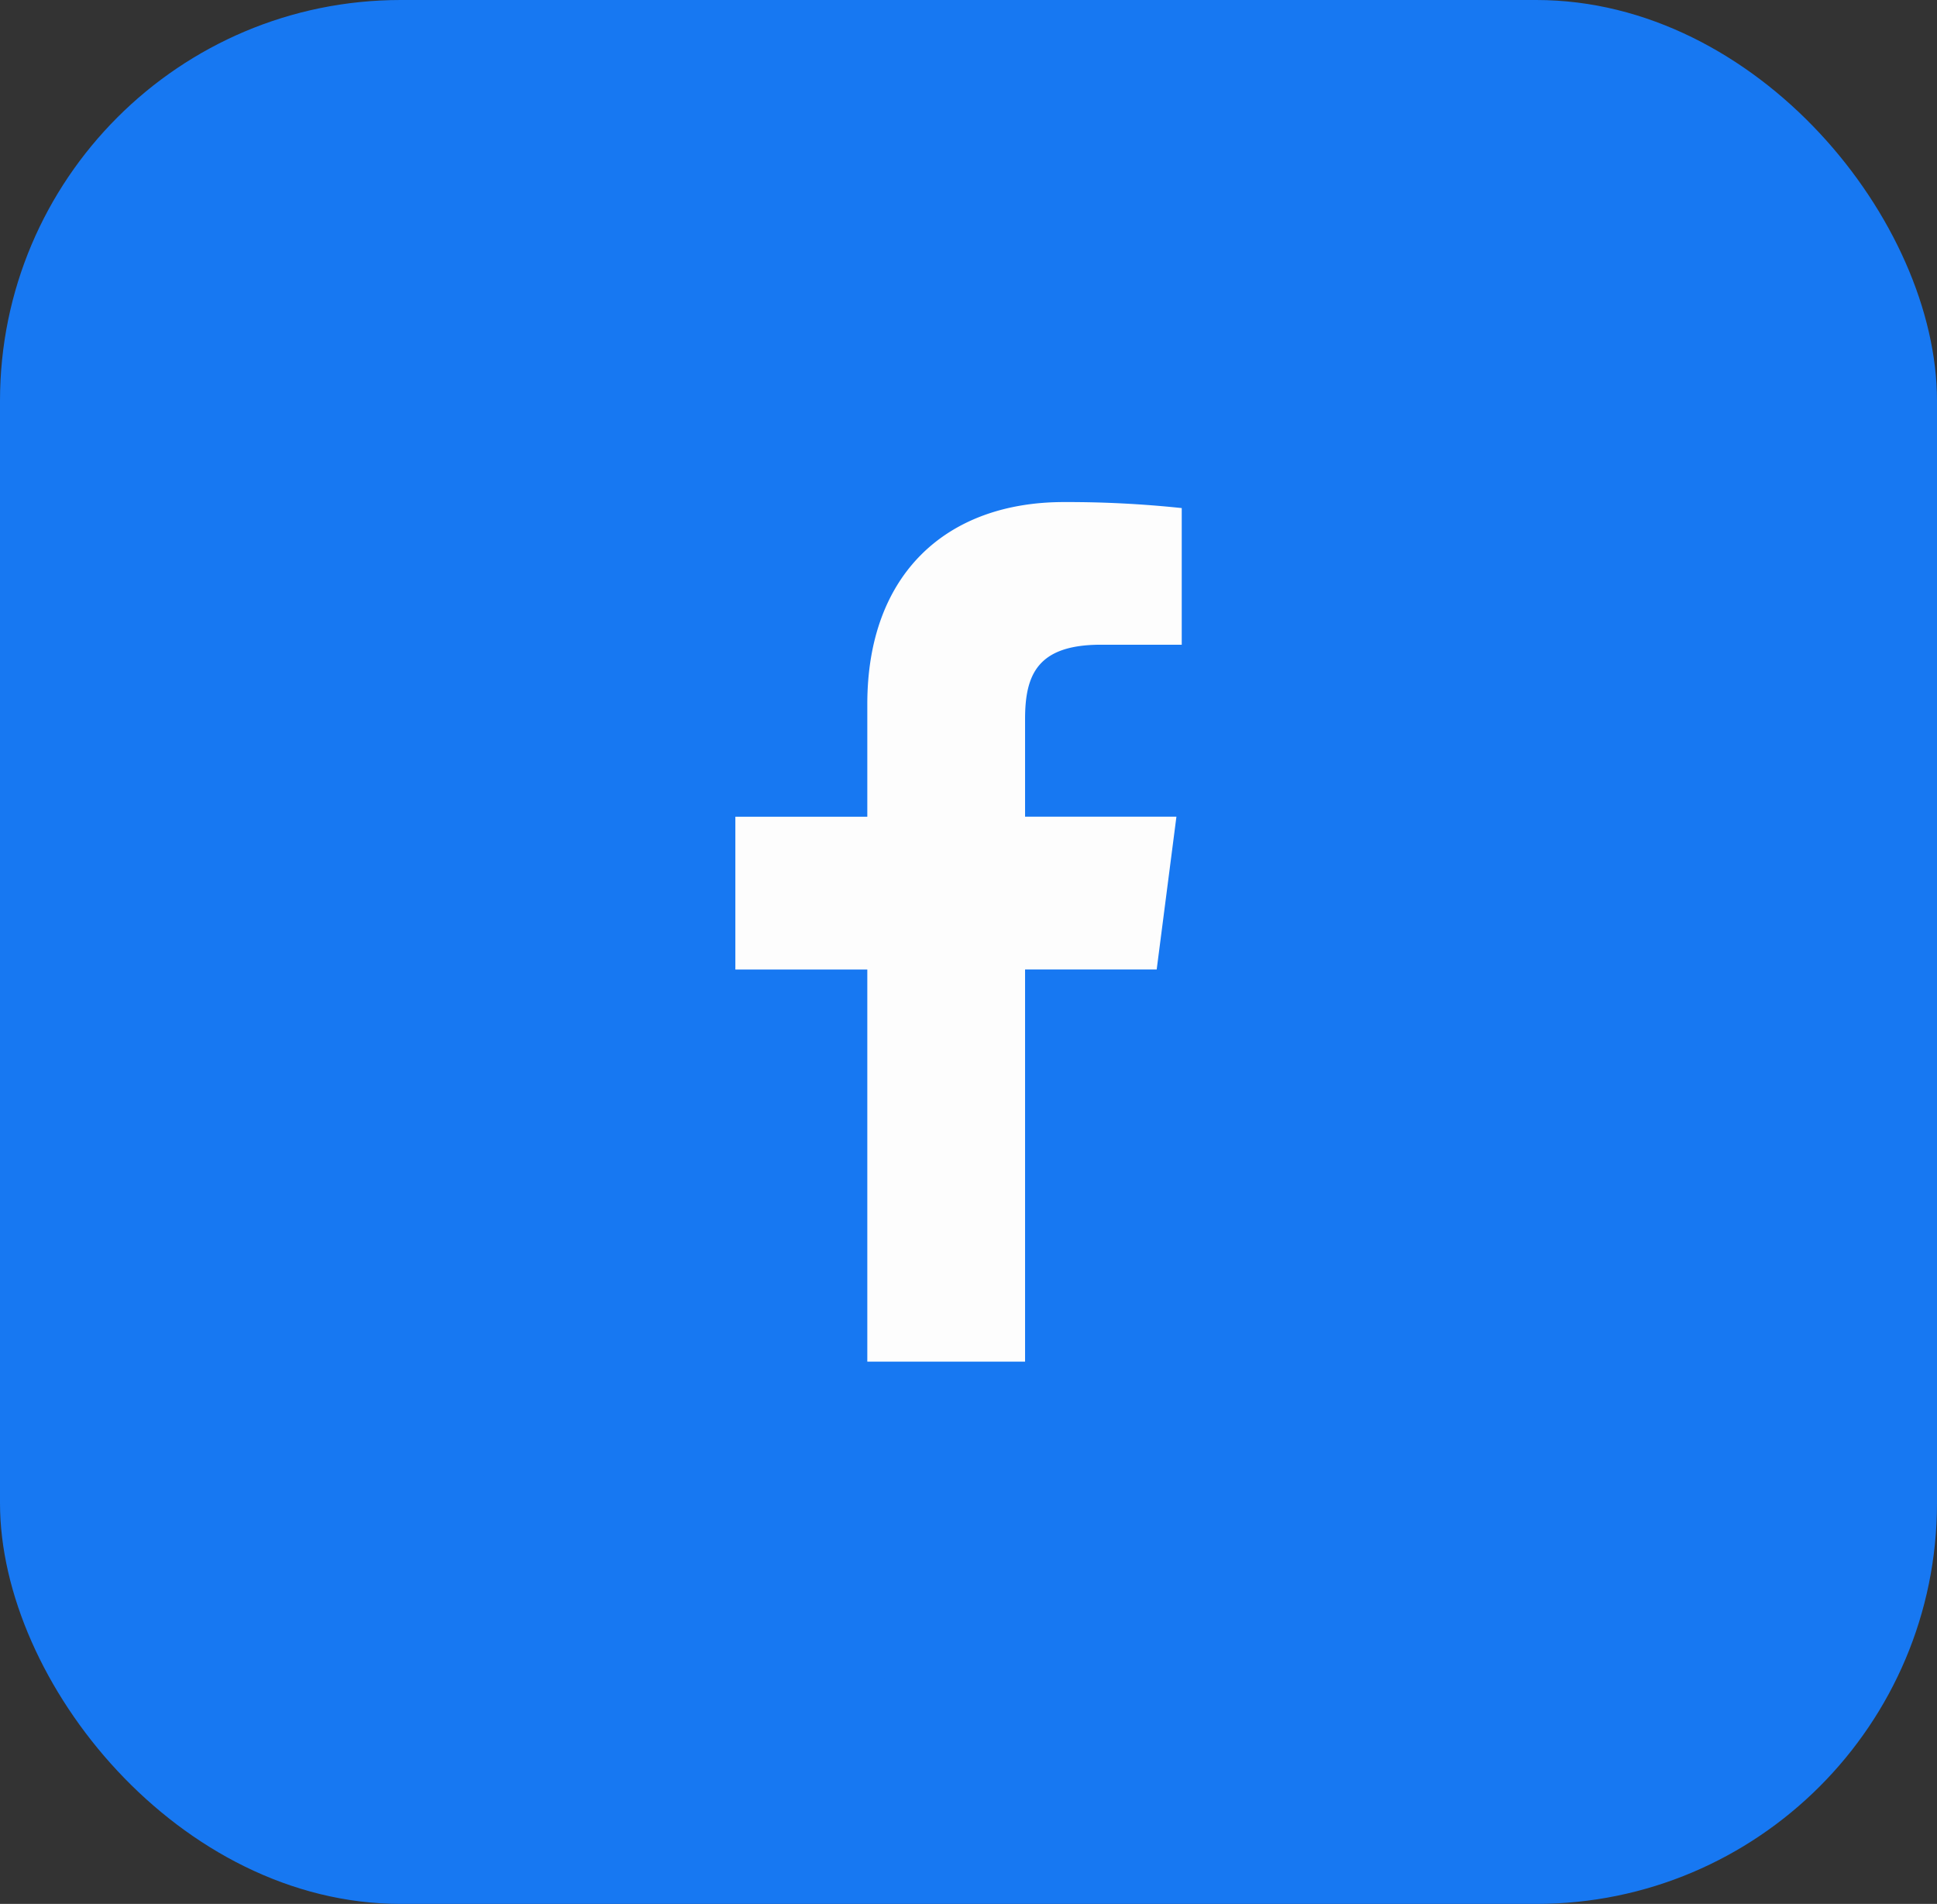
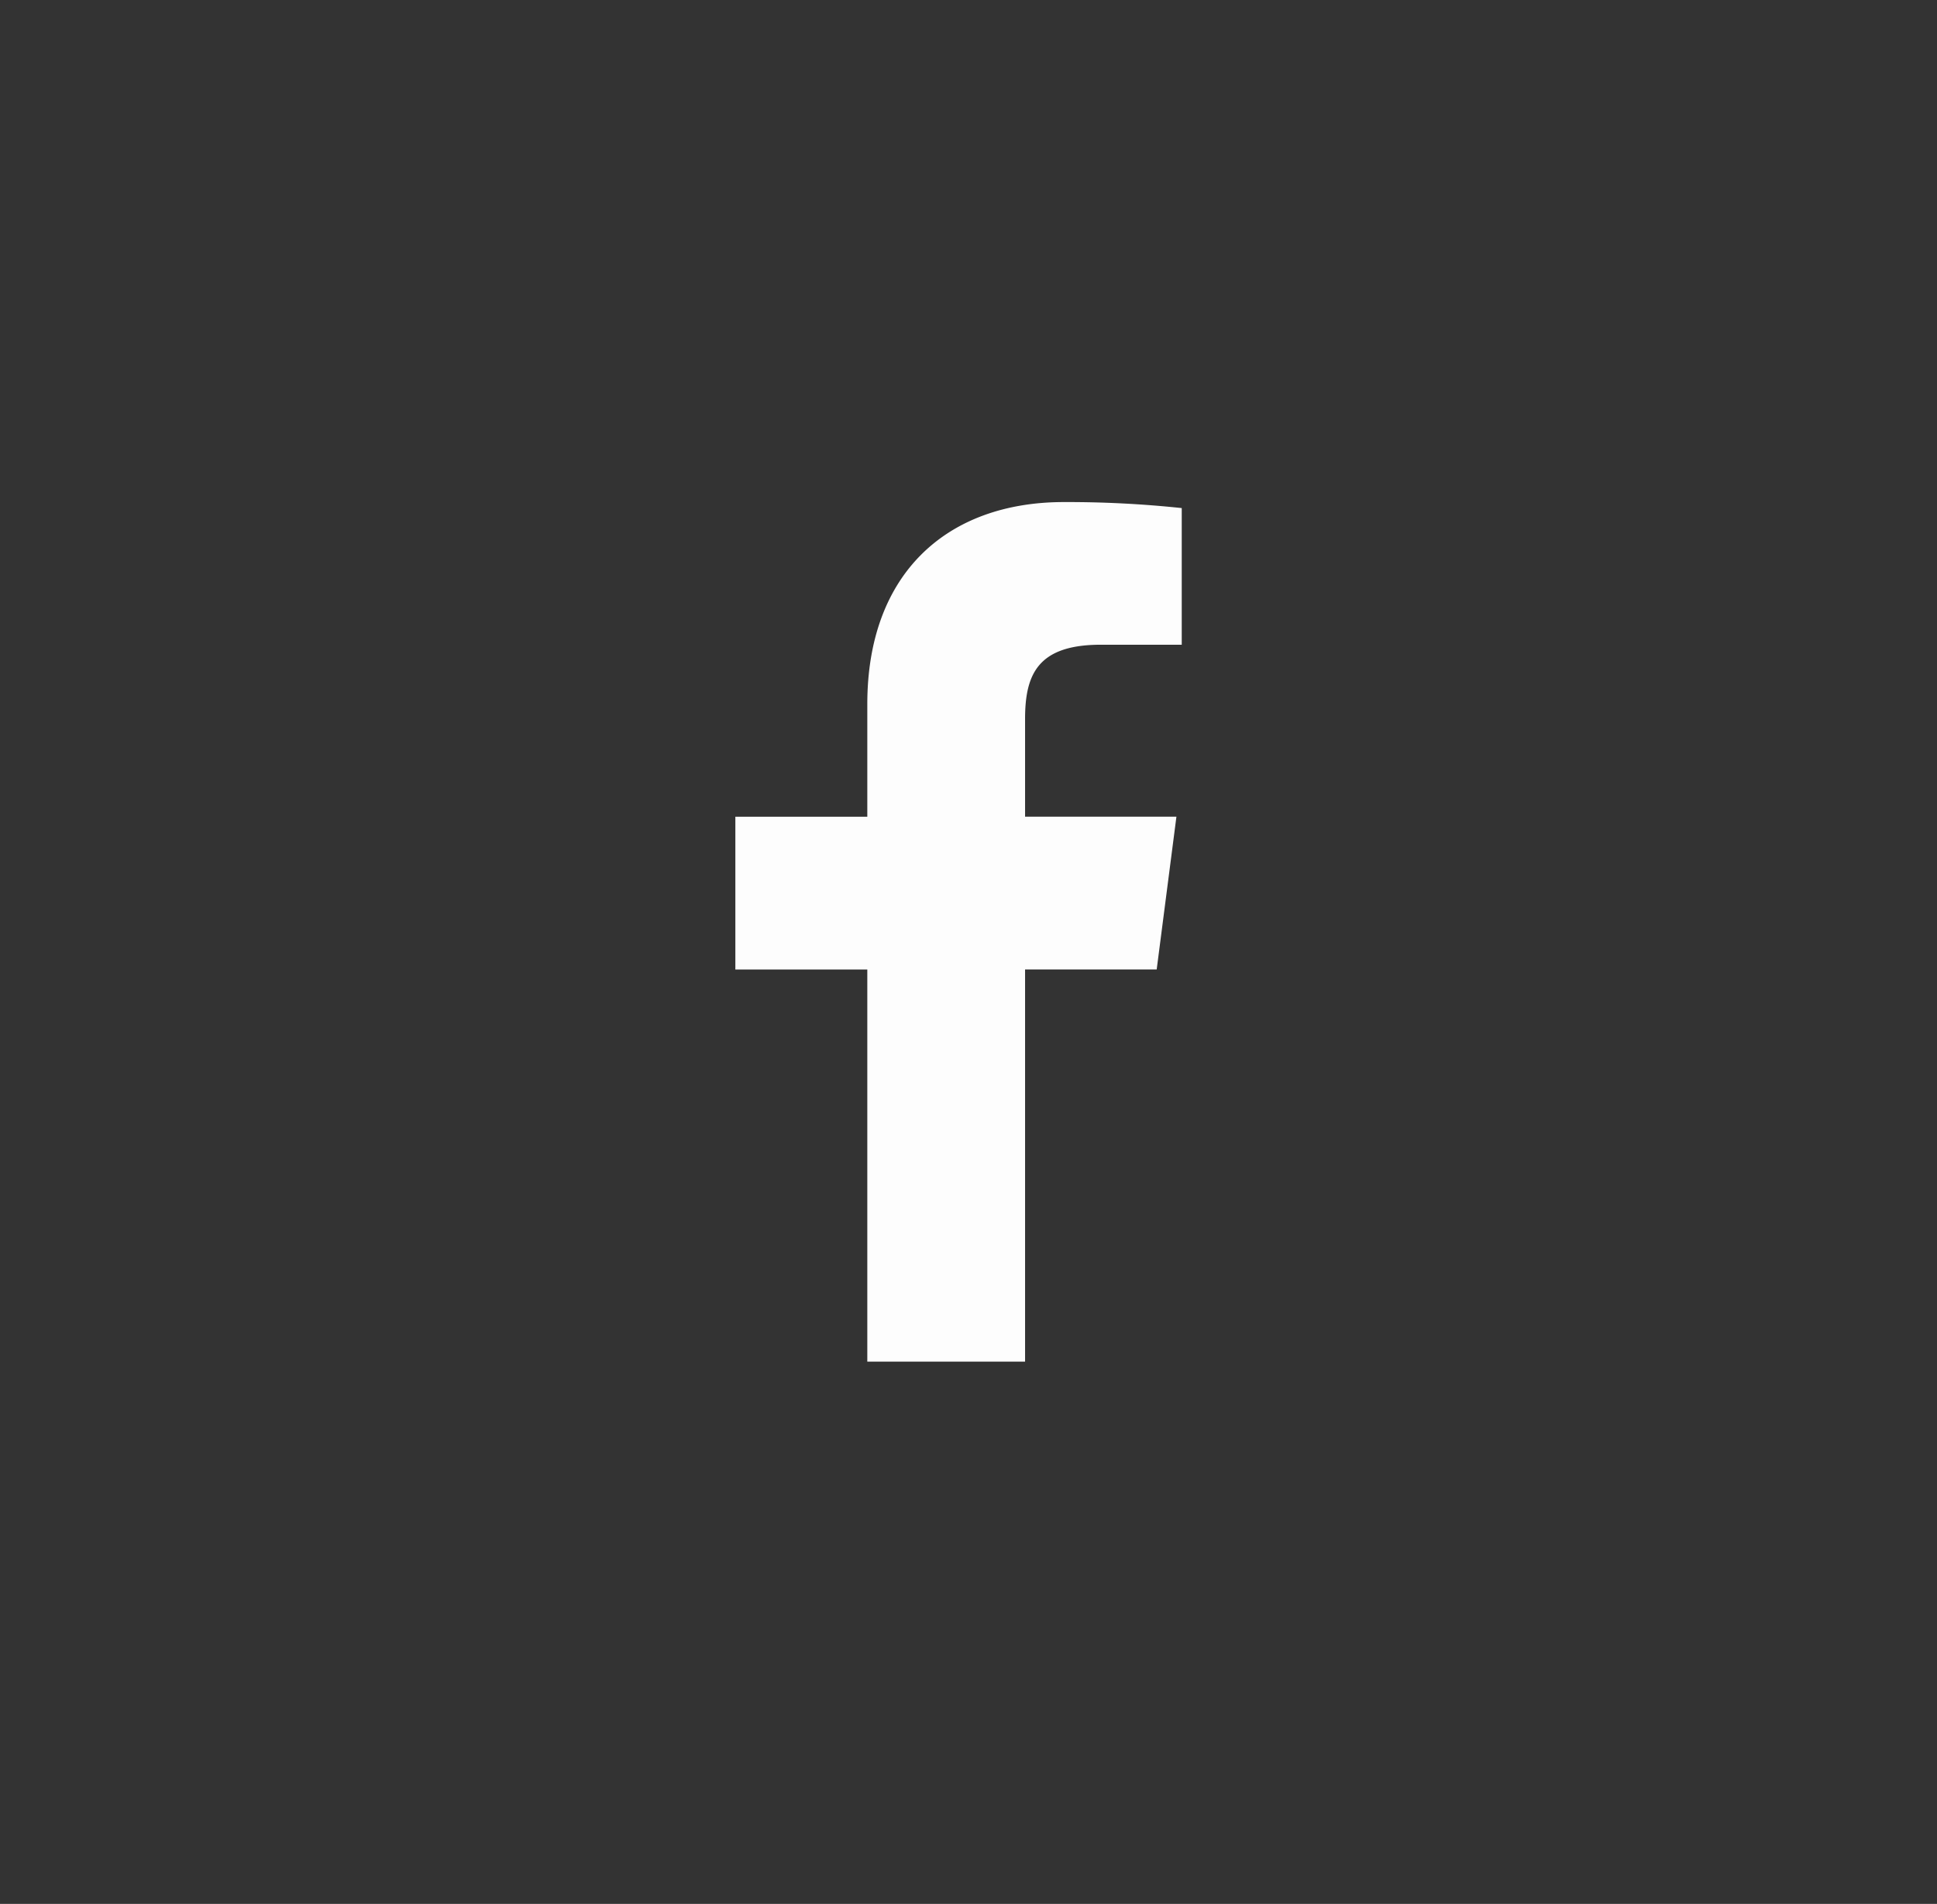
<svg xmlns="http://www.w3.org/2000/svg" width="58" height="57" viewBox="0 0 58 57">
  <rect x="0" y="0" width="58" height="57" fill="#333333" stroke="none" />
  <g id="Group_122" data-name="Group 122" transform="translate(0.443 -0.114)">
-     <rect id="NoPath_-_Kopya_19_" data-name="NoPath - Kopya (19)" width="58" height="57" rx="12" transform="translate(-0.443 0.114)" fill="#1778f2" />
    <g id="facebook_circle" data-name="facebook circle" transform="translate(6.569 6.569)">
-       <rect id="Rectangle_3167" data-name="Rectangle 3167" width="43.976" height="43.976" rx="21.988" fill="#1778f2" />
      <path id="Path_153" data-name="Path 153" d="M210.7,740.471v-11.74h3.941l.591-4.575H210.7v-2.921c0-1.325.368-2.227,2.268-2.227h2.423v-4.091a32.4,32.4,0,0,0-3.53-.18c-3.493,0-5.885,2.132-5.885,6.048v3.372h-3.951v4.575h3.951v11.74Z" transform="translate(-187.018 -706.161)" fill="#fdfdfd" />
    </g>
  </g>
</svg>